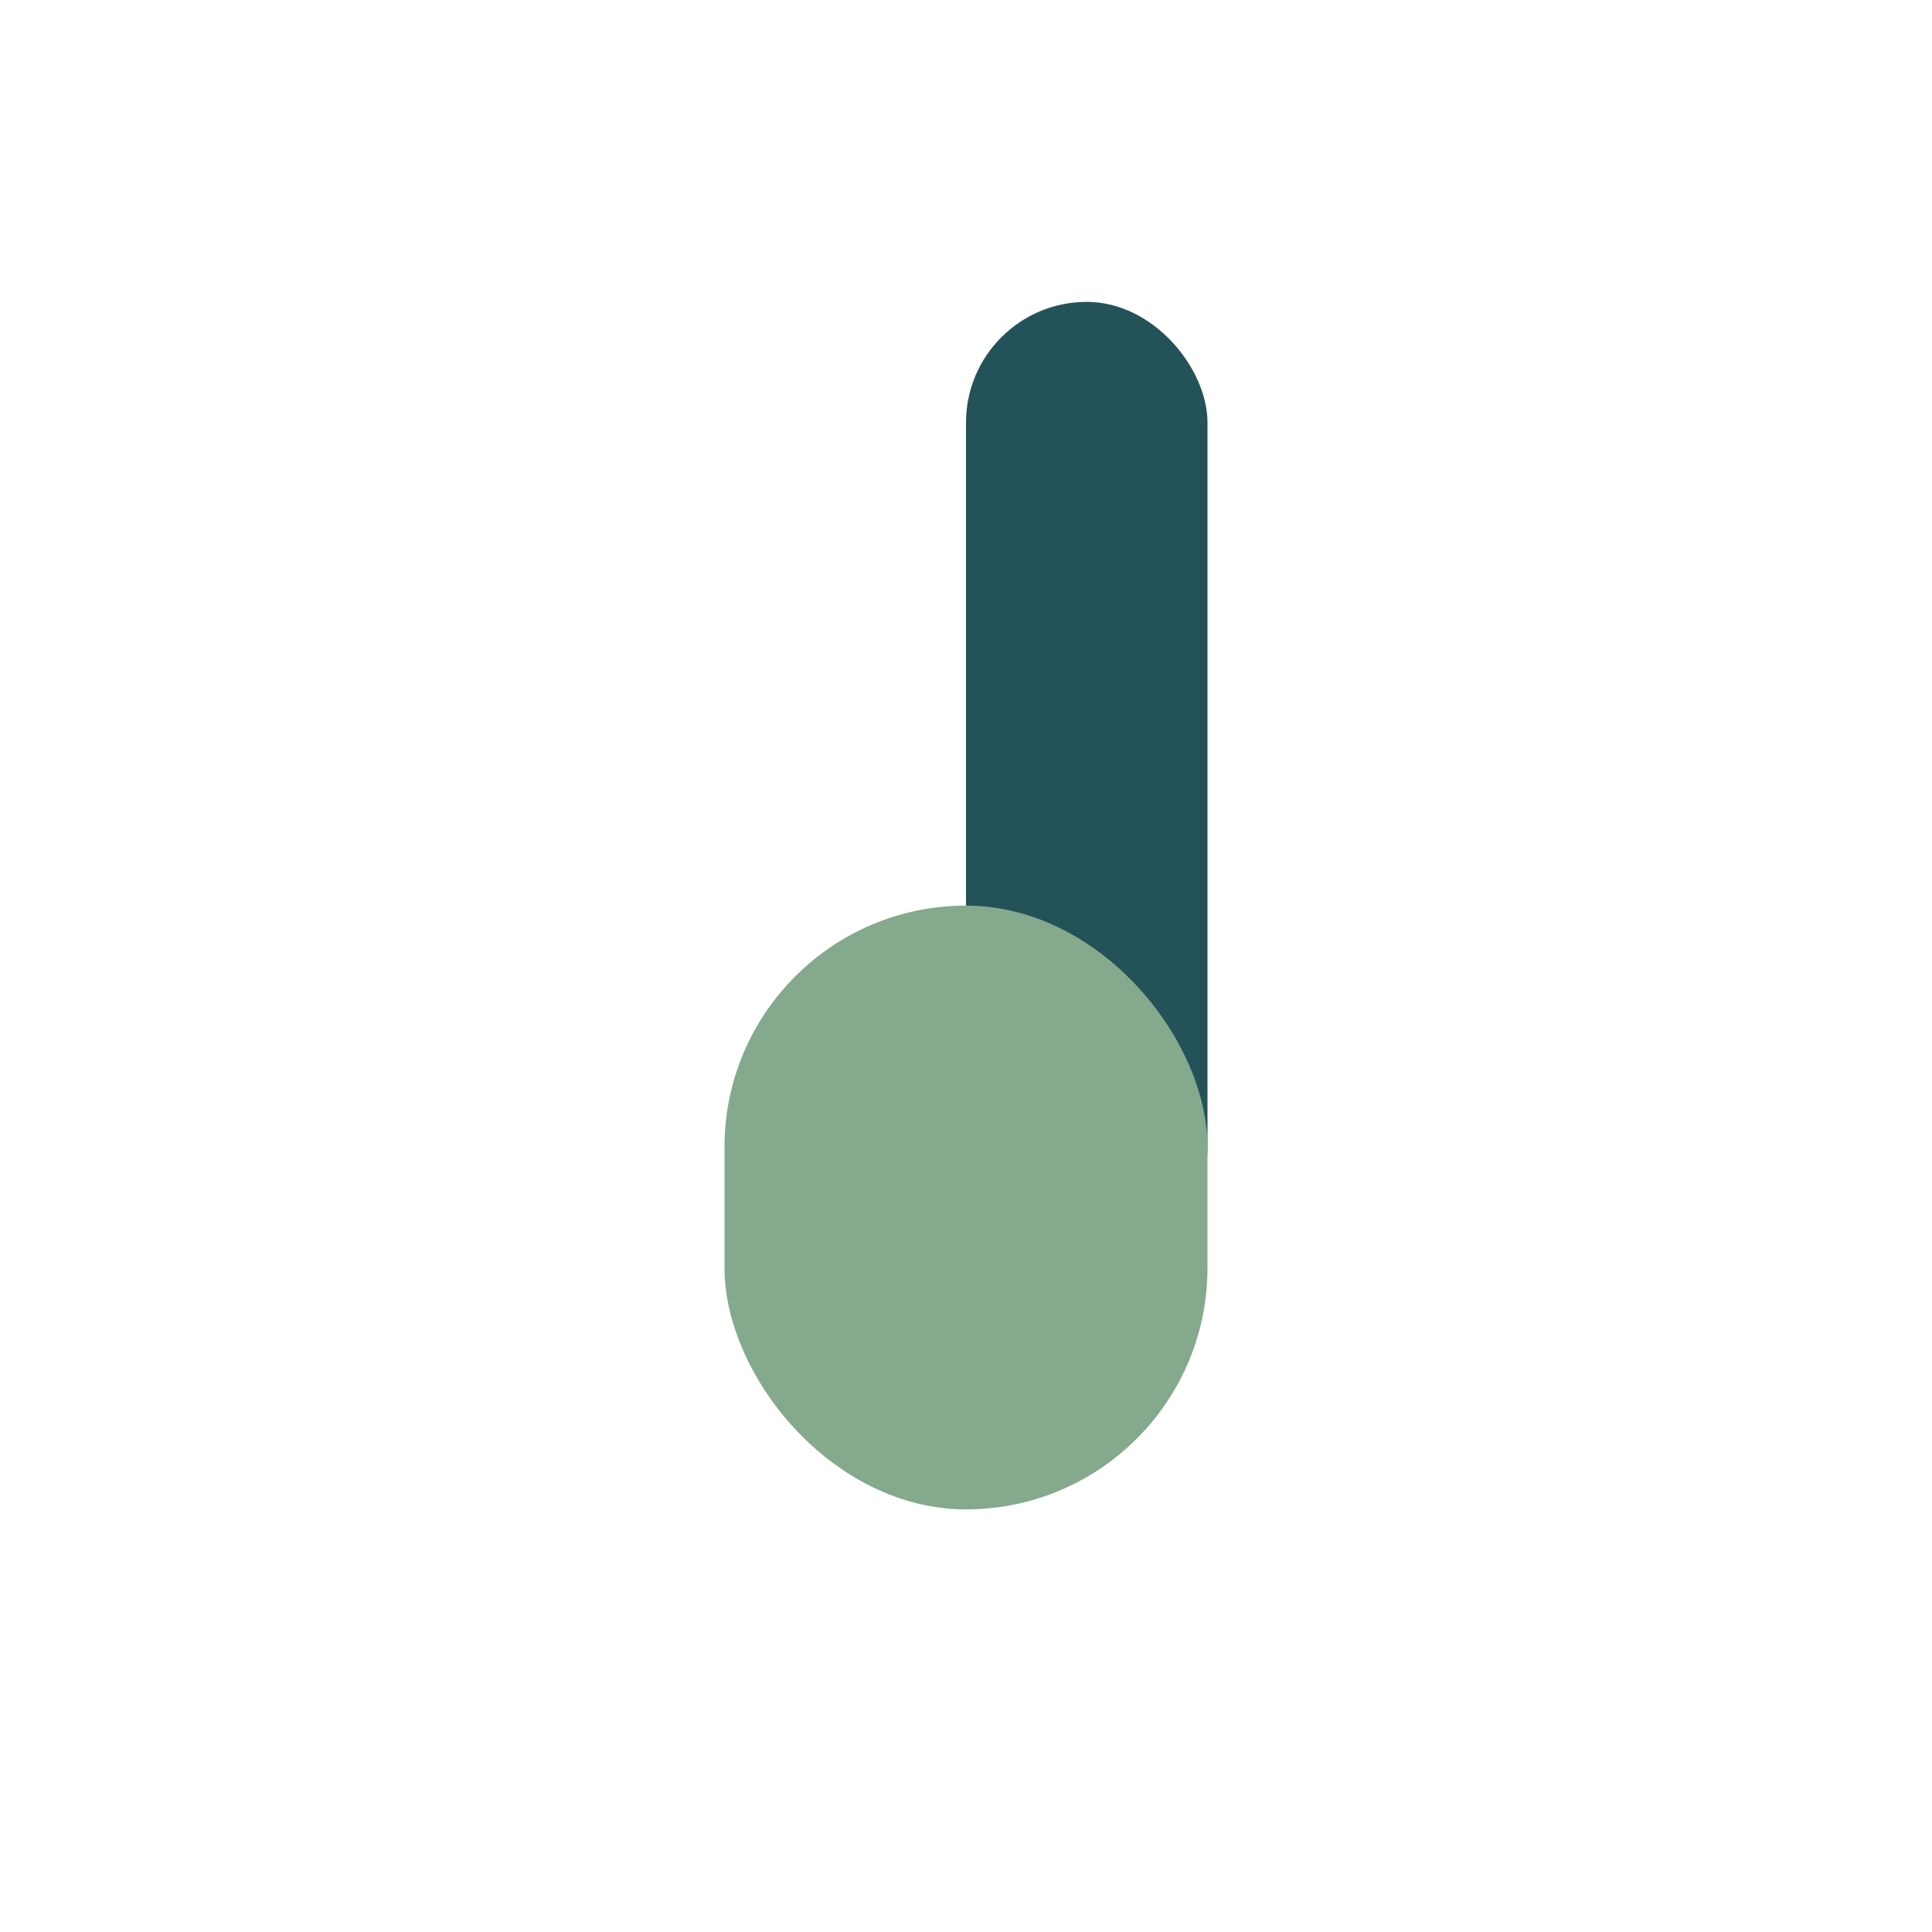
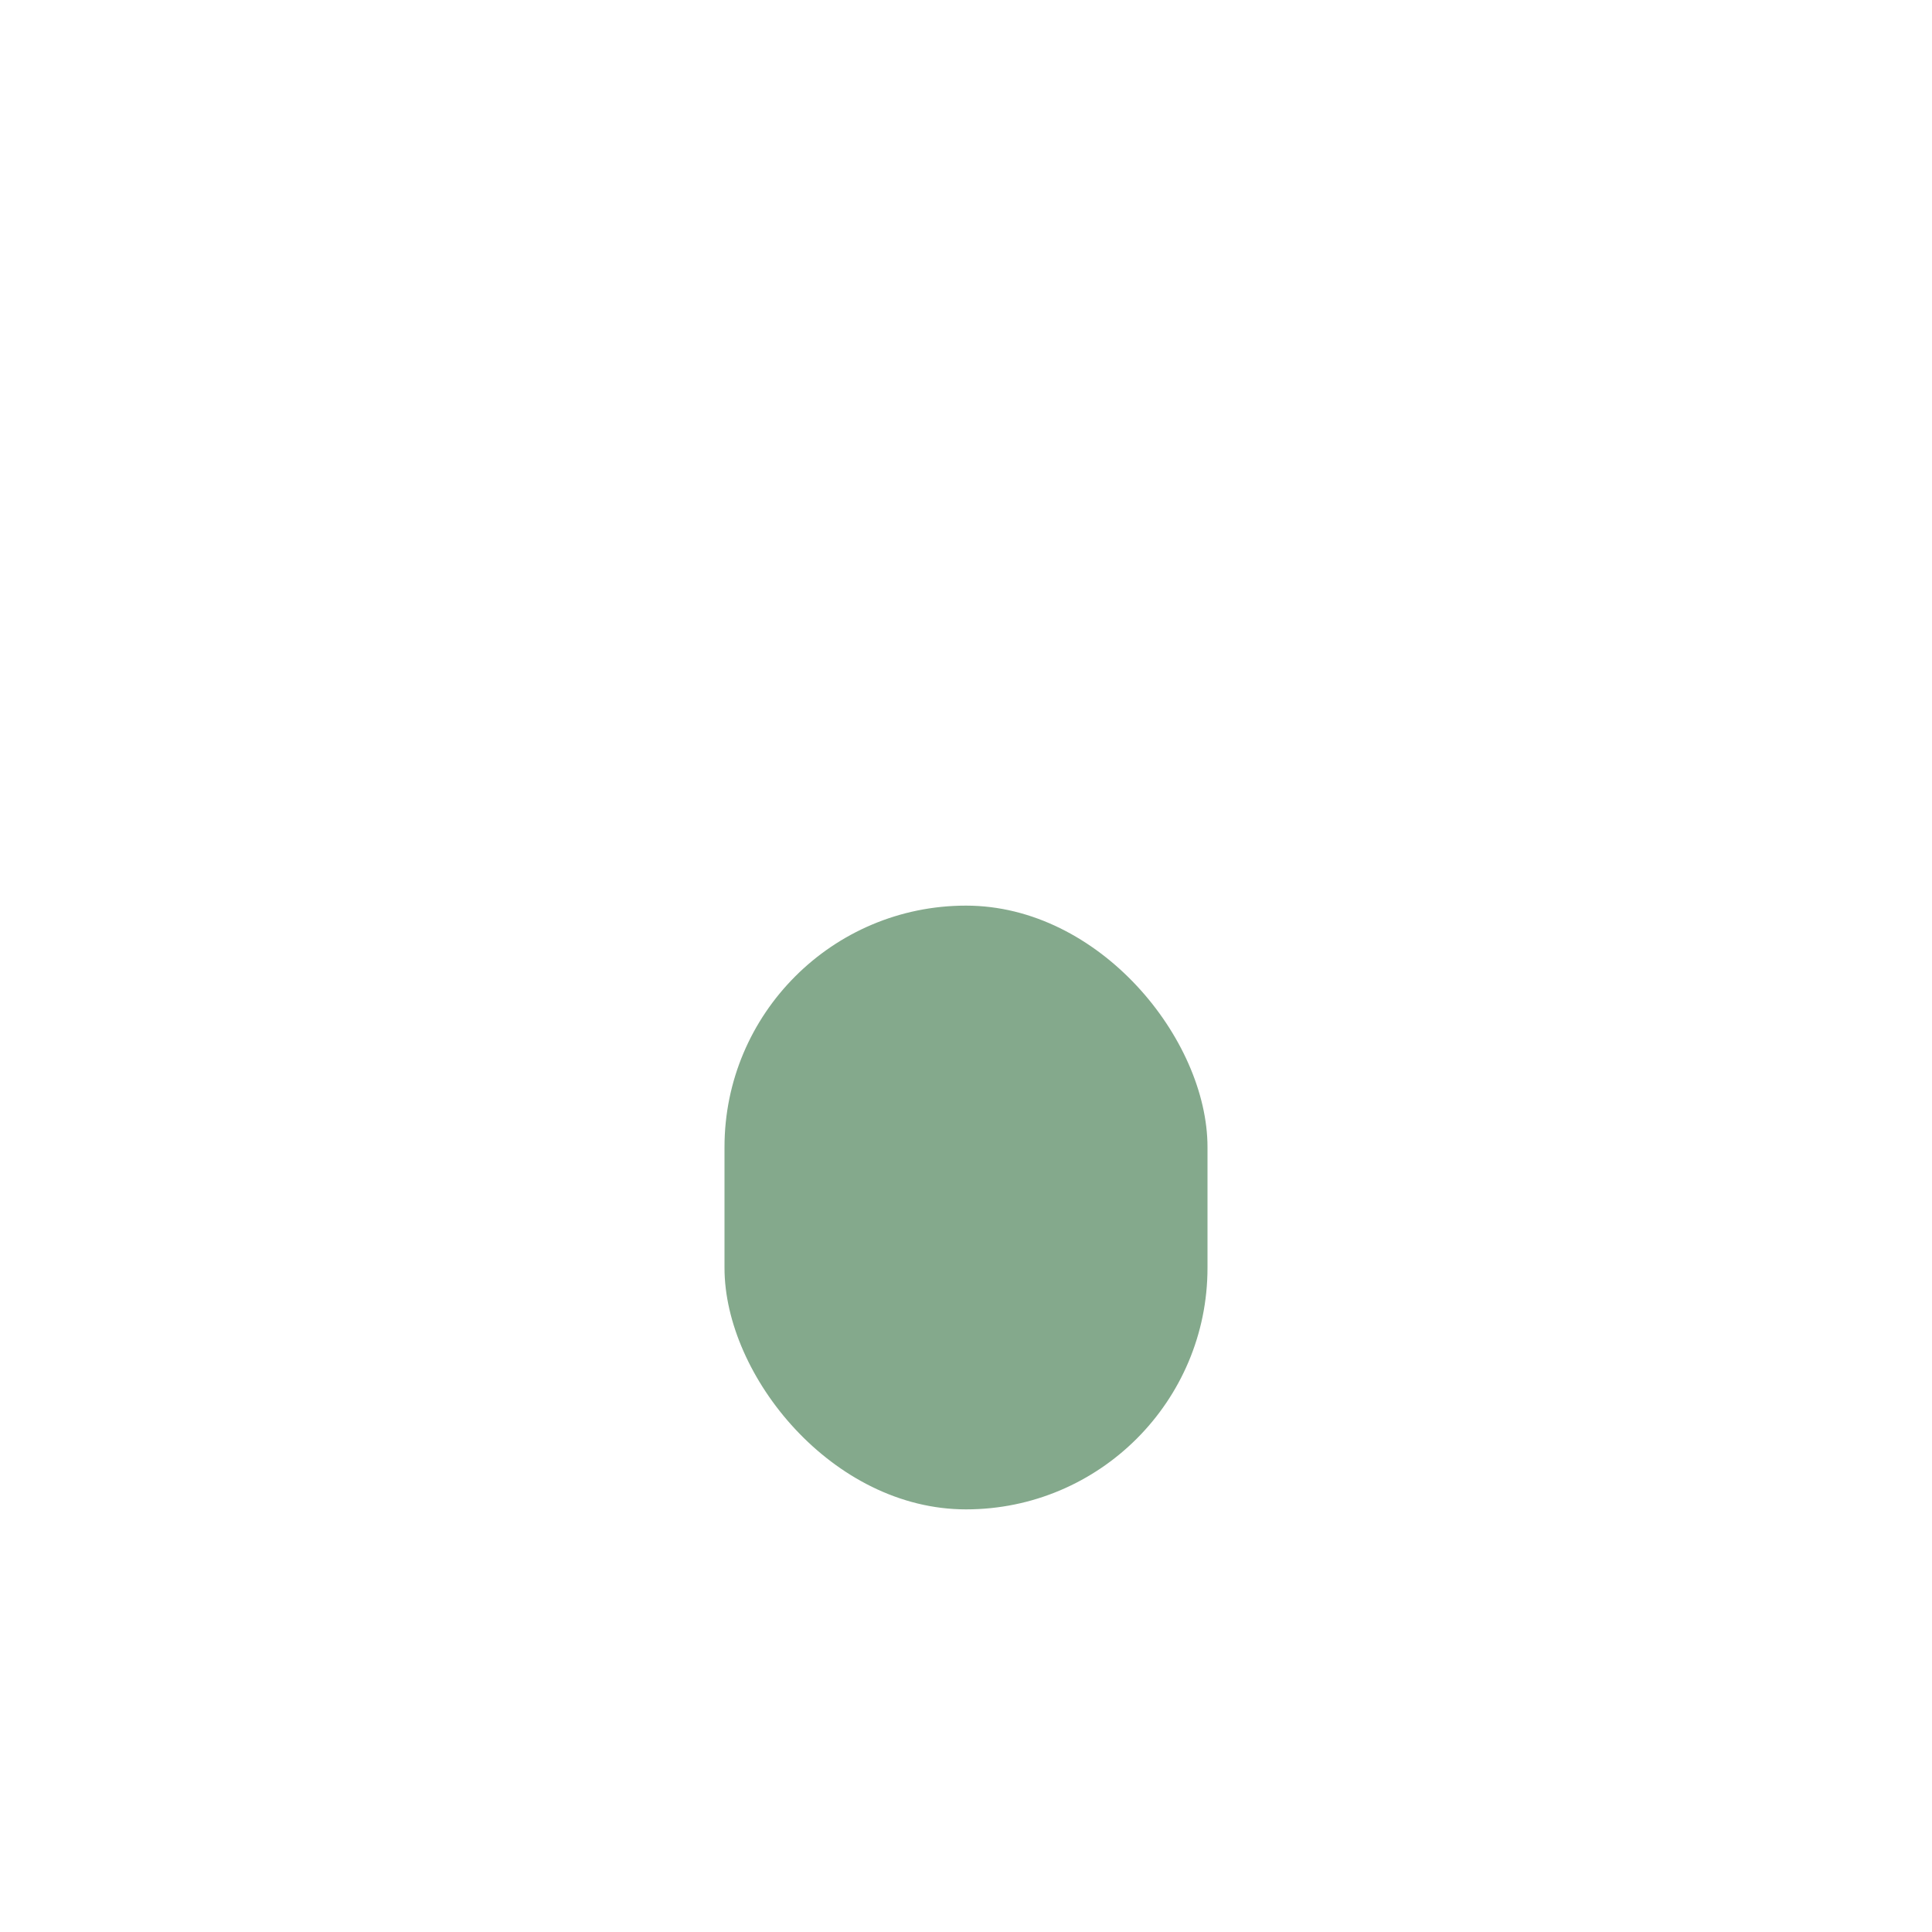
<svg xmlns="http://www.w3.org/2000/svg" width="32" height="32" viewBox="0 0 32 32">
-   <rect x="16" y="5" width="4" height="16" rx="2" fill="#245259" />
  <rect x="12" y="15" width="8" height="10" rx="4" fill="#84A98C" />
</svg>